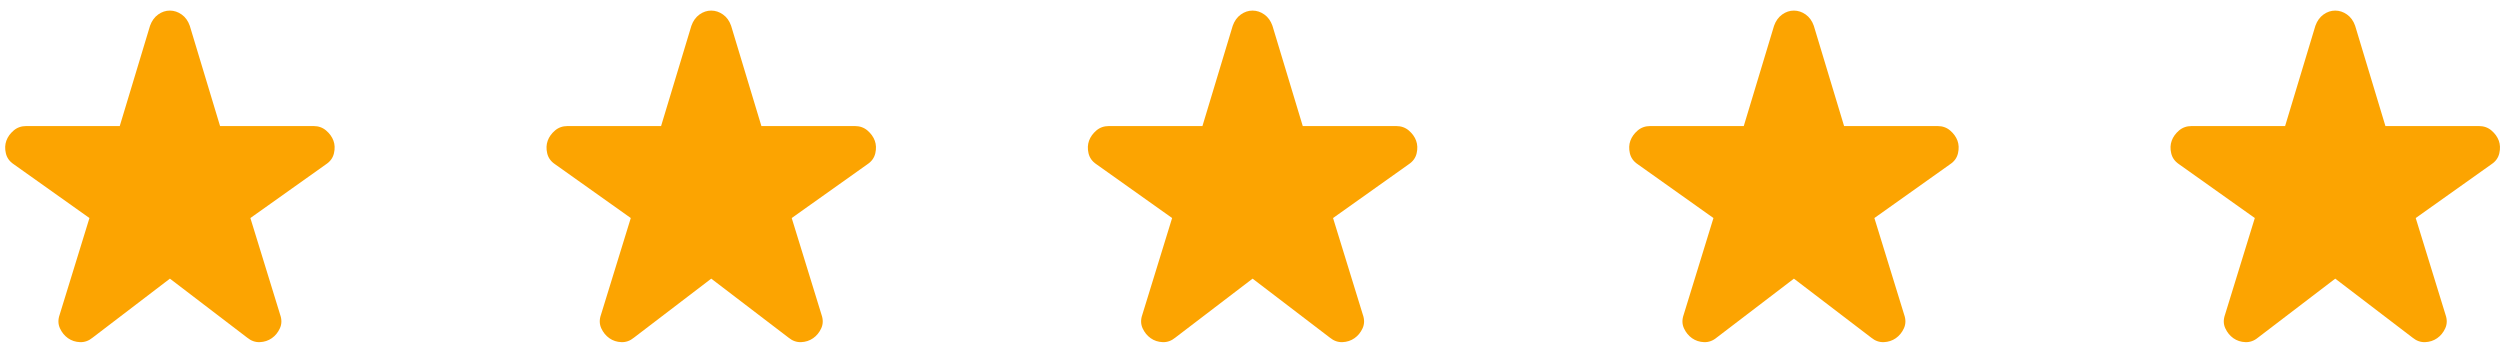
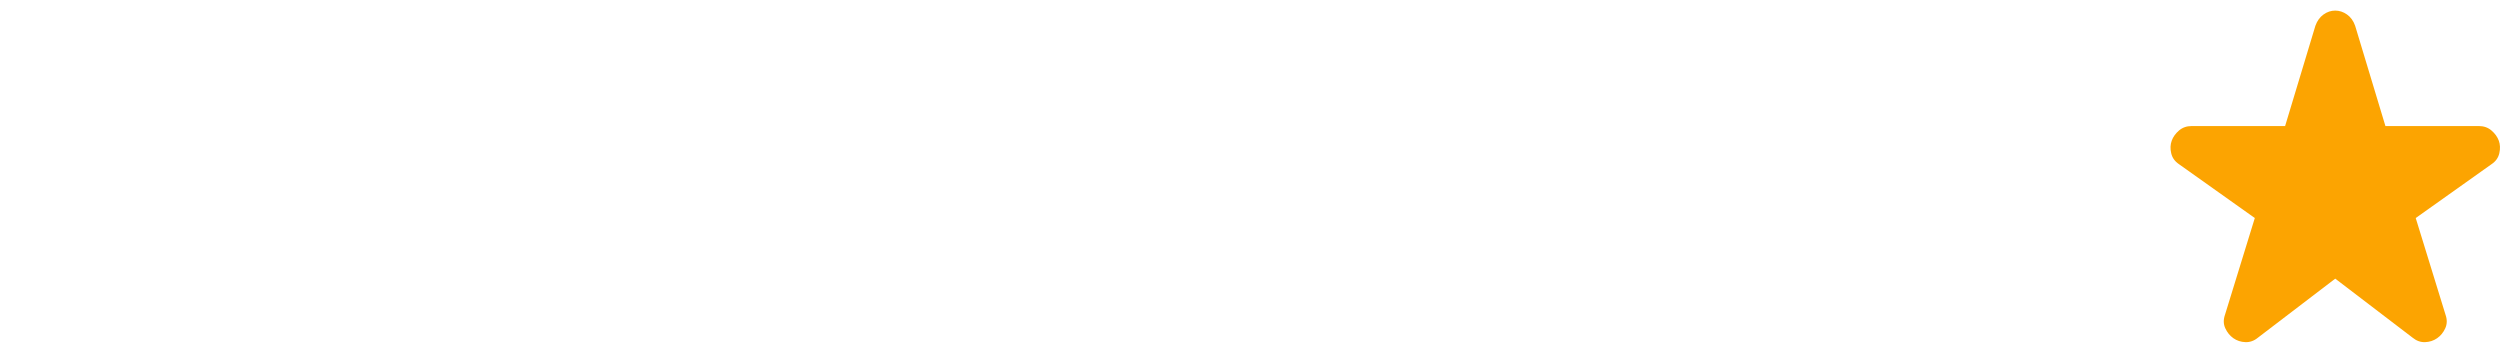
<svg xmlns="http://www.w3.org/2000/svg" width="118" height="17" viewBox="0 0 118 17" fill="none">
-   <path d="M8.02 13.152L4.37 15.938C4.189 16.087 3.991 16.157 3.778 16.149C3.564 16.141 3.375 16.079 3.21 15.963C3.046 15.847 2.919 15.691 2.829 15.495C2.739 15.298 2.734 15.084 2.816 14.853L4.222 10.291L0.646 7.751C0.448 7.619 0.325 7.447 0.276 7.233C0.226 7.019 0.235 6.822 0.3 6.641C0.366 6.46 0.481 6.3 0.646 6.159C0.81 6.019 1.007 5.95 1.237 5.95H5.652L7.082 1.215C7.165 0.985 7.292 0.808 7.465 0.684C7.638 0.561 7.823 0.499 8.02 0.5C8.216 0.501 8.401 0.562 8.575 0.685C8.749 0.808 8.876 0.985 8.957 1.215L10.387 5.95H14.802C15.032 5.95 15.229 6.02 15.393 6.16C15.558 6.301 15.673 6.461 15.739 6.641C15.805 6.821 15.813 7.018 15.763 7.233C15.714 7.447 15.591 7.62 15.393 7.751L11.818 10.291L13.223 14.853C13.305 15.084 13.302 15.297 13.211 15.495C13.121 15.692 12.994 15.848 12.829 15.963C12.664 16.078 12.475 16.14 12.261 16.149C12.048 16.157 11.851 16.087 11.669 15.938L8.02 13.152Z" fill="#FCA401" />
-   <path d="M33.571 13.152L29.921 15.938C29.74 16.087 29.543 16.157 29.329 16.149C29.115 16.141 28.926 16.079 28.762 15.963C28.597 15.847 28.47 15.691 28.38 15.495C28.29 15.298 28.285 15.084 28.367 14.853L29.773 10.291L26.197 7.751C26 7.619 25.876 7.447 25.827 7.233C25.778 7.019 25.786 6.822 25.852 6.641C25.917 6.46 26.032 6.3 26.197 6.159C26.361 6.019 26.558 5.95 26.789 5.95H31.203L32.634 1.215C32.716 0.985 32.843 0.808 33.016 0.684C33.189 0.561 33.374 0.499 33.571 0.5C33.767 0.501 33.953 0.562 34.126 0.685C34.3 0.808 34.427 0.985 34.508 1.215L35.938 5.95H40.353C40.583 5.95 40.78 6.02 40.945 6.16C41.109 6.301 41.224 6.461 41.29 6.641C41.356 6.821 41.364 7.018 41.315 7.233C41.265 7.447 41.142 7.62 40.945 7.751L37.369 10.291L38.775 14.853C38.857 15.084 38.853 15.297 38.763 15.495C38.673 15.692 38.545 15.848 38.38 15.963C38.215 16.078 38.026 16.14 37.813 16.149C37.6 16.157 37.402 16.087 37.221 15.938L33.571 13.152Z" fill="#FCA401" />
-   <path d="M59.122 13.152L55.472 15.938C55.291 16.087 55.094 16.157 54.88 16.149C54.666 16.141 54.477 16.079 54.313 15.963C54.148 15.847 54.021 15.691 53.931 15.495C53.841 15.298 53.837 15.084 53.918 14.853L55.324 10.291L51.748 7.751C51.551 7.619 51.428 7.447 51.378 7.233C51.329 7.019 51.337 6.822 51.403 6.641C51.469 6.46 51.584 6.3 51.748 6.159C51.913 6.019 52.11 5.95 52.34 5.95H56.755L58.185 1.215C58.267 0.985 58.395 0.808 58.568 0.684C58.741 0.561 58.925 0.499 59.122 0.5C59.319 0.501 59.504 0.562 59.678 0.685C59.851 0.808 59.978 0.985 60.059 1.215L61.49 5.95H65.904C66.134 5.95 66.332 6.02 66.496 6.16C66.66 6.301 66.776 6.461 66.841 6.641C66.907 6.821 66.915 7.018 66.866 7.233C66.817 7.447 66.693 7.62 66.496 7.751L62.92 10.291L64.326 14.853C64.408 15.084 64.404 15.297 64.314 15.495C64.224 15.692 64.096 15.848 63.931 15.963C63.766 16.078 63.577 16.14 63.364 16.149C63.151 16.157 62.954 16.087 62.772 15.938L59.122 13.152Z" fill="#FCA401" />
-   <path d="M84.673 13.152L81.023 15.938C80.843 16.087 80.645 16.157 80.431 16.149C80.218 16.141 80.029 16.079 79.864 15.963C79.7 15.847 79.573 15.691 79.482 15.495C79.392 15.298 79.388 15.084 79.47 14.853L80.875 10.291L77.299 7.751C77.102 7.619 76.979 7.447 76.929 7.233C76.88 7.019 76.888 6.822 76.954 6.641C77.02 6.46 77.135 6.3 77.299 6.159C77.464 6.019 77.661 5.95 77.891 5.95H82.306L83.736 1.215C83.818 0.985 83.946 0.808 84.119 0.684C84.292 0.561 84.477 0.499 84.673 0.5C84.87 0.501 85.055 0.562 85.229 0.685C85.402 0.808 85.53 0.985 85.611 1.215L87.041 5.95H91.455C91.686 5.95 91.883 6.02 92.047 6.16C92.212 6.301 92.327 6.461 92.393 6.641C92.458 6.821 92.467 7.018 92.417 7.233C92.368 7.447 92.245 7.62 92.047 7.751L88.471 10.291L89.877 14.853C89.959 15.084 89.955 15.297 89.865 15.495C89.775 15.692 89.647 15.848 89.483 15.963C89.317 16.078 89.128 16.14 88.915 16.149C88.702 16.157 88.505 16.087 88.323 15.938L84.673 13.152Z" fill="#FCA401" />
  <path d="M110.224 13.152L106.574 15.938C106.394 16.087 106.196 16.157 105.983 16.149C105.769 16.141 105.58 16.079 105.415 15.963C105.251 15.847 105.124 15.691 105.034 15.495C104.943 15.298 104.939 15.084 105.021 14.853L106.427 10.291L102.85 7.751C102.653 7.619 102.53 7.447 102.481 7.233C102.431 7.019 102.439 6.822 102.505 6.641C102.571 6.46 102.686 6.3 102.85 6.159C103.015 6.019 103.212 5.95 103.442 5.95H107.857L109.287 1.215C109.37 0.985 109.497 0.808 109.67 0.684C109.843 0.561 110.028 0.499 110.224 0.5C110.421 0.501 110.606 0.562 110.78 0.685C110.953 0.808 111.081 0.985 111.162 1.215L112.592 5.95H117.007C117.237 5.95 117.434 6.02 117.598 6.16C117.763 6.301 117.878 6.461 117.944 6.641C118.009 6.821 118.018 7.018 117.968 7.233C117.919 7.447 117.796 7.62 117.598 7.751L114.022 10.291L115.428 14.853C115.51 15.084 115.506 15.297 115.416 15.495C115.326 15.692 115.199 15.848 115.034 15.963C114.869 16.078 114.679 16.14 114.466 16.149C114.253 16.157 114.056 16.087 113.874 15.938L110.224 13.152Z" fill="#FCA401" />
</svg>